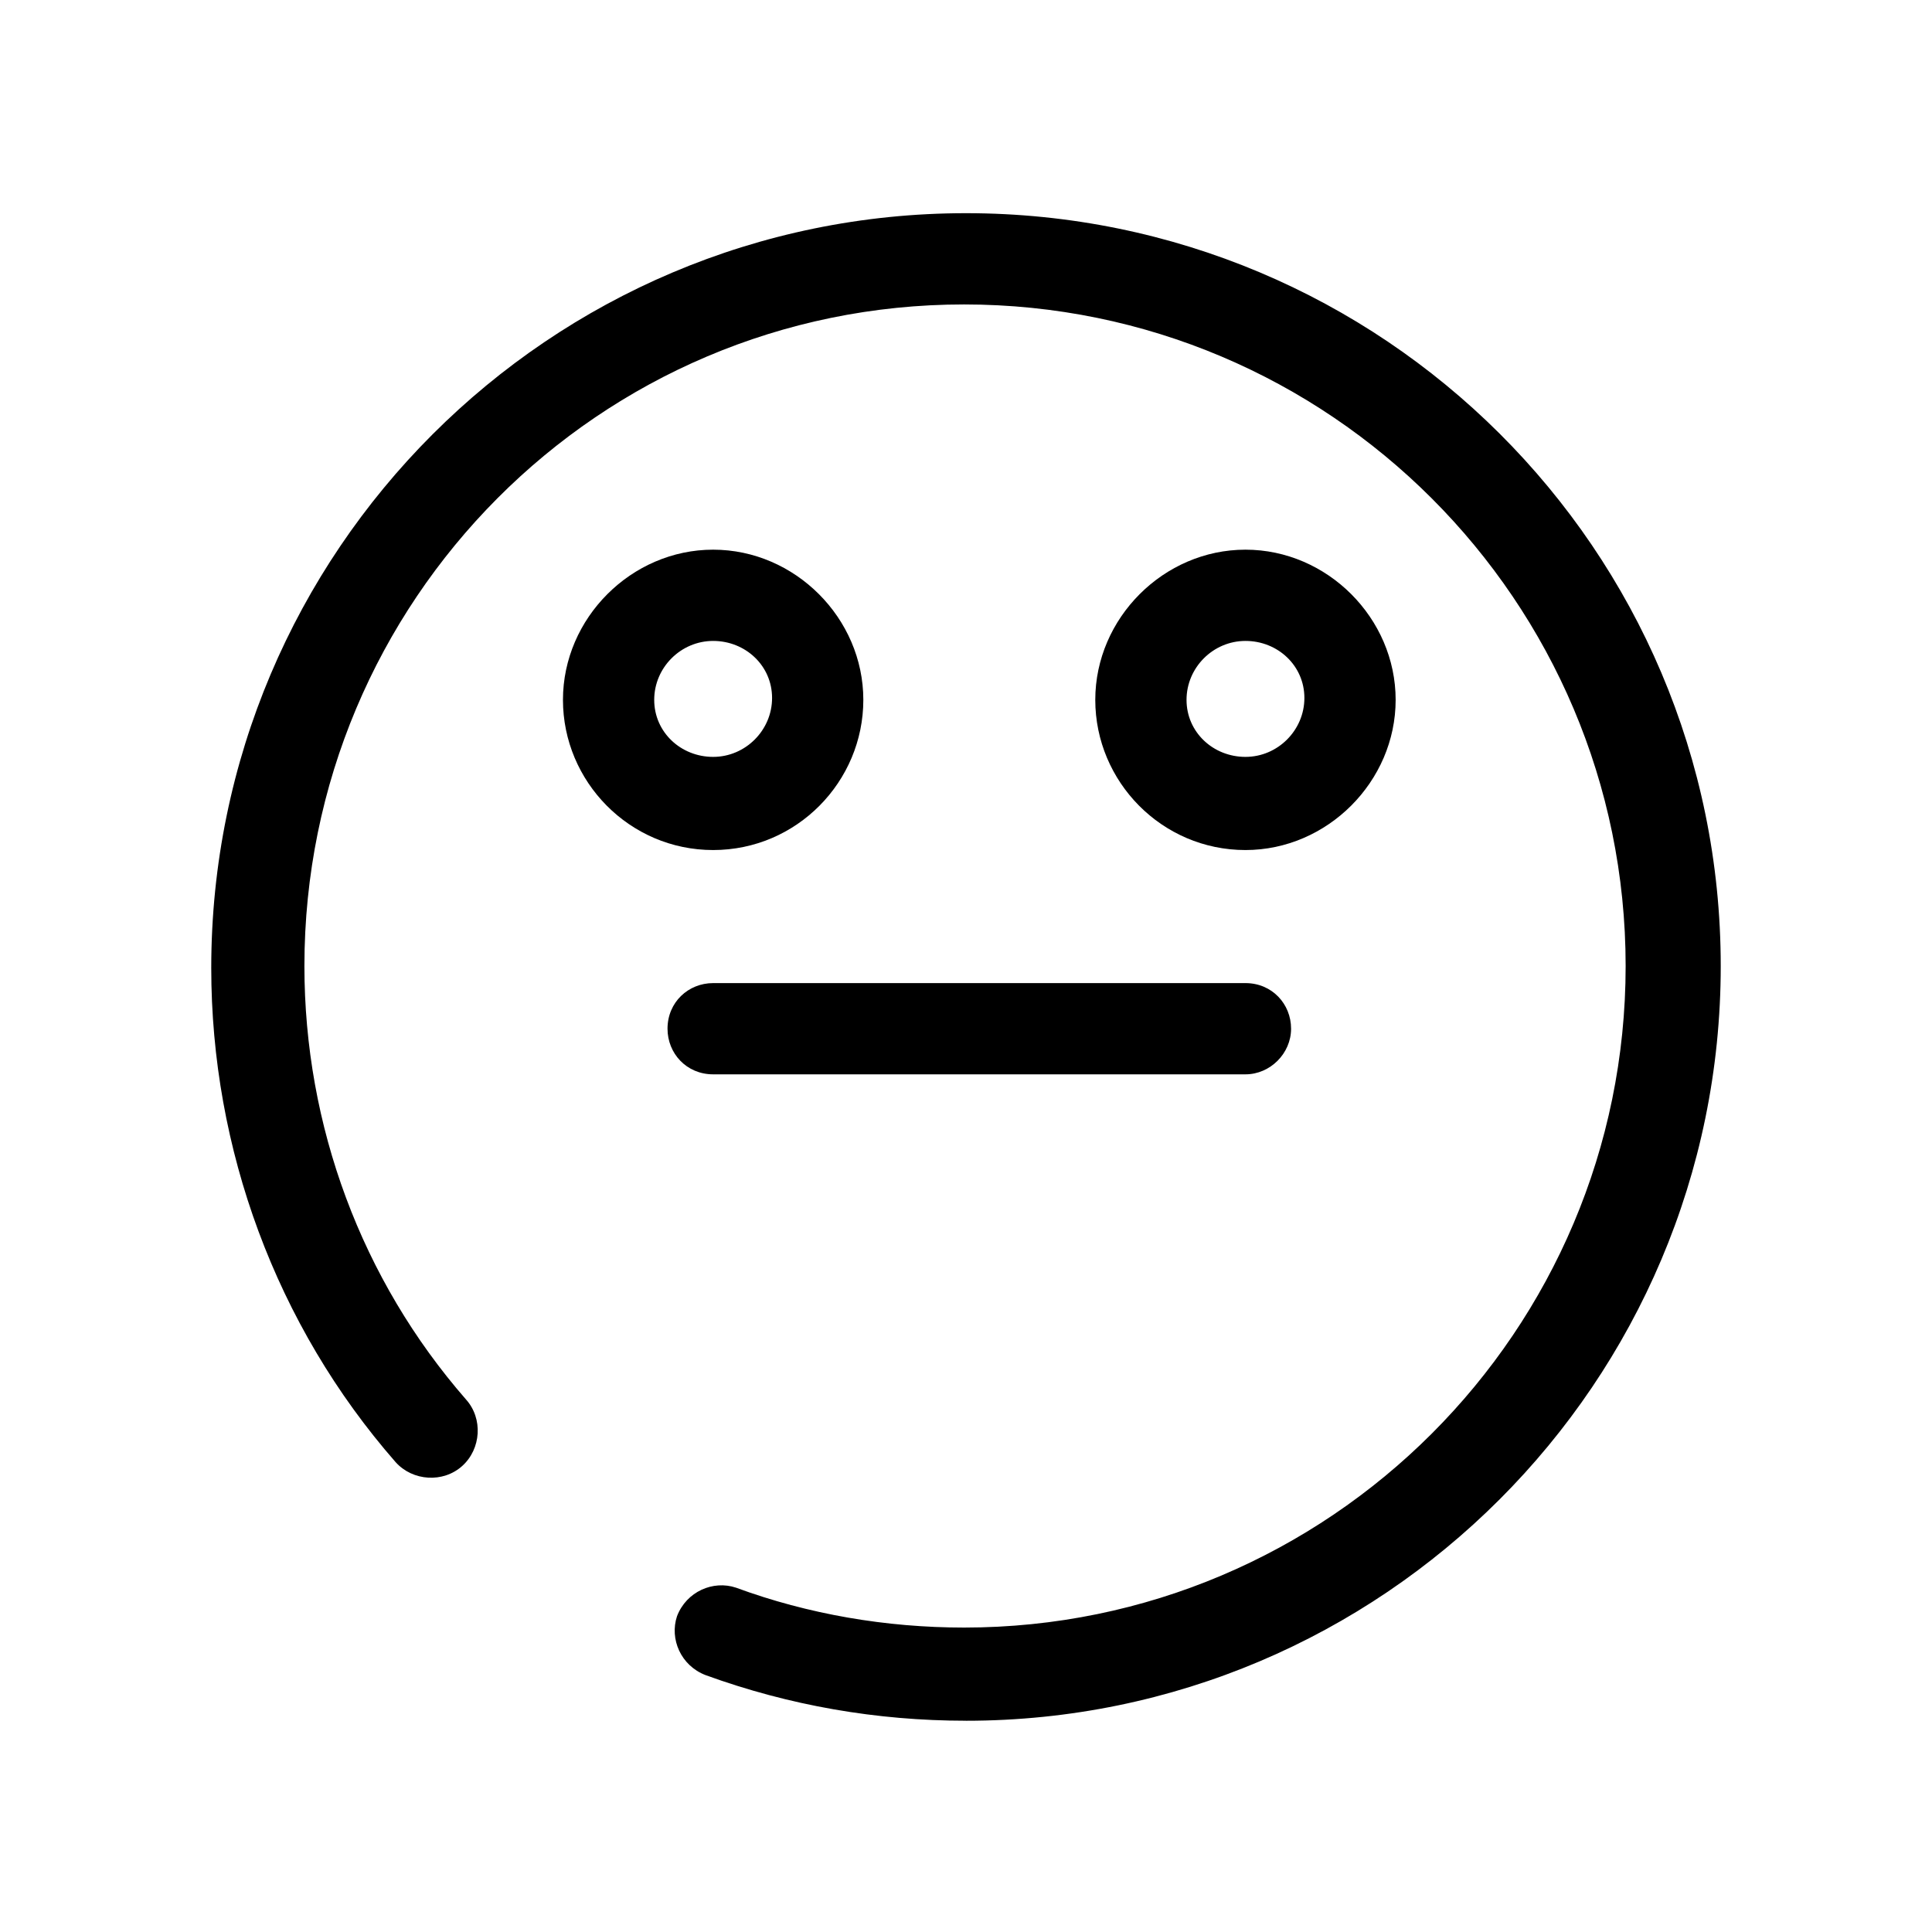
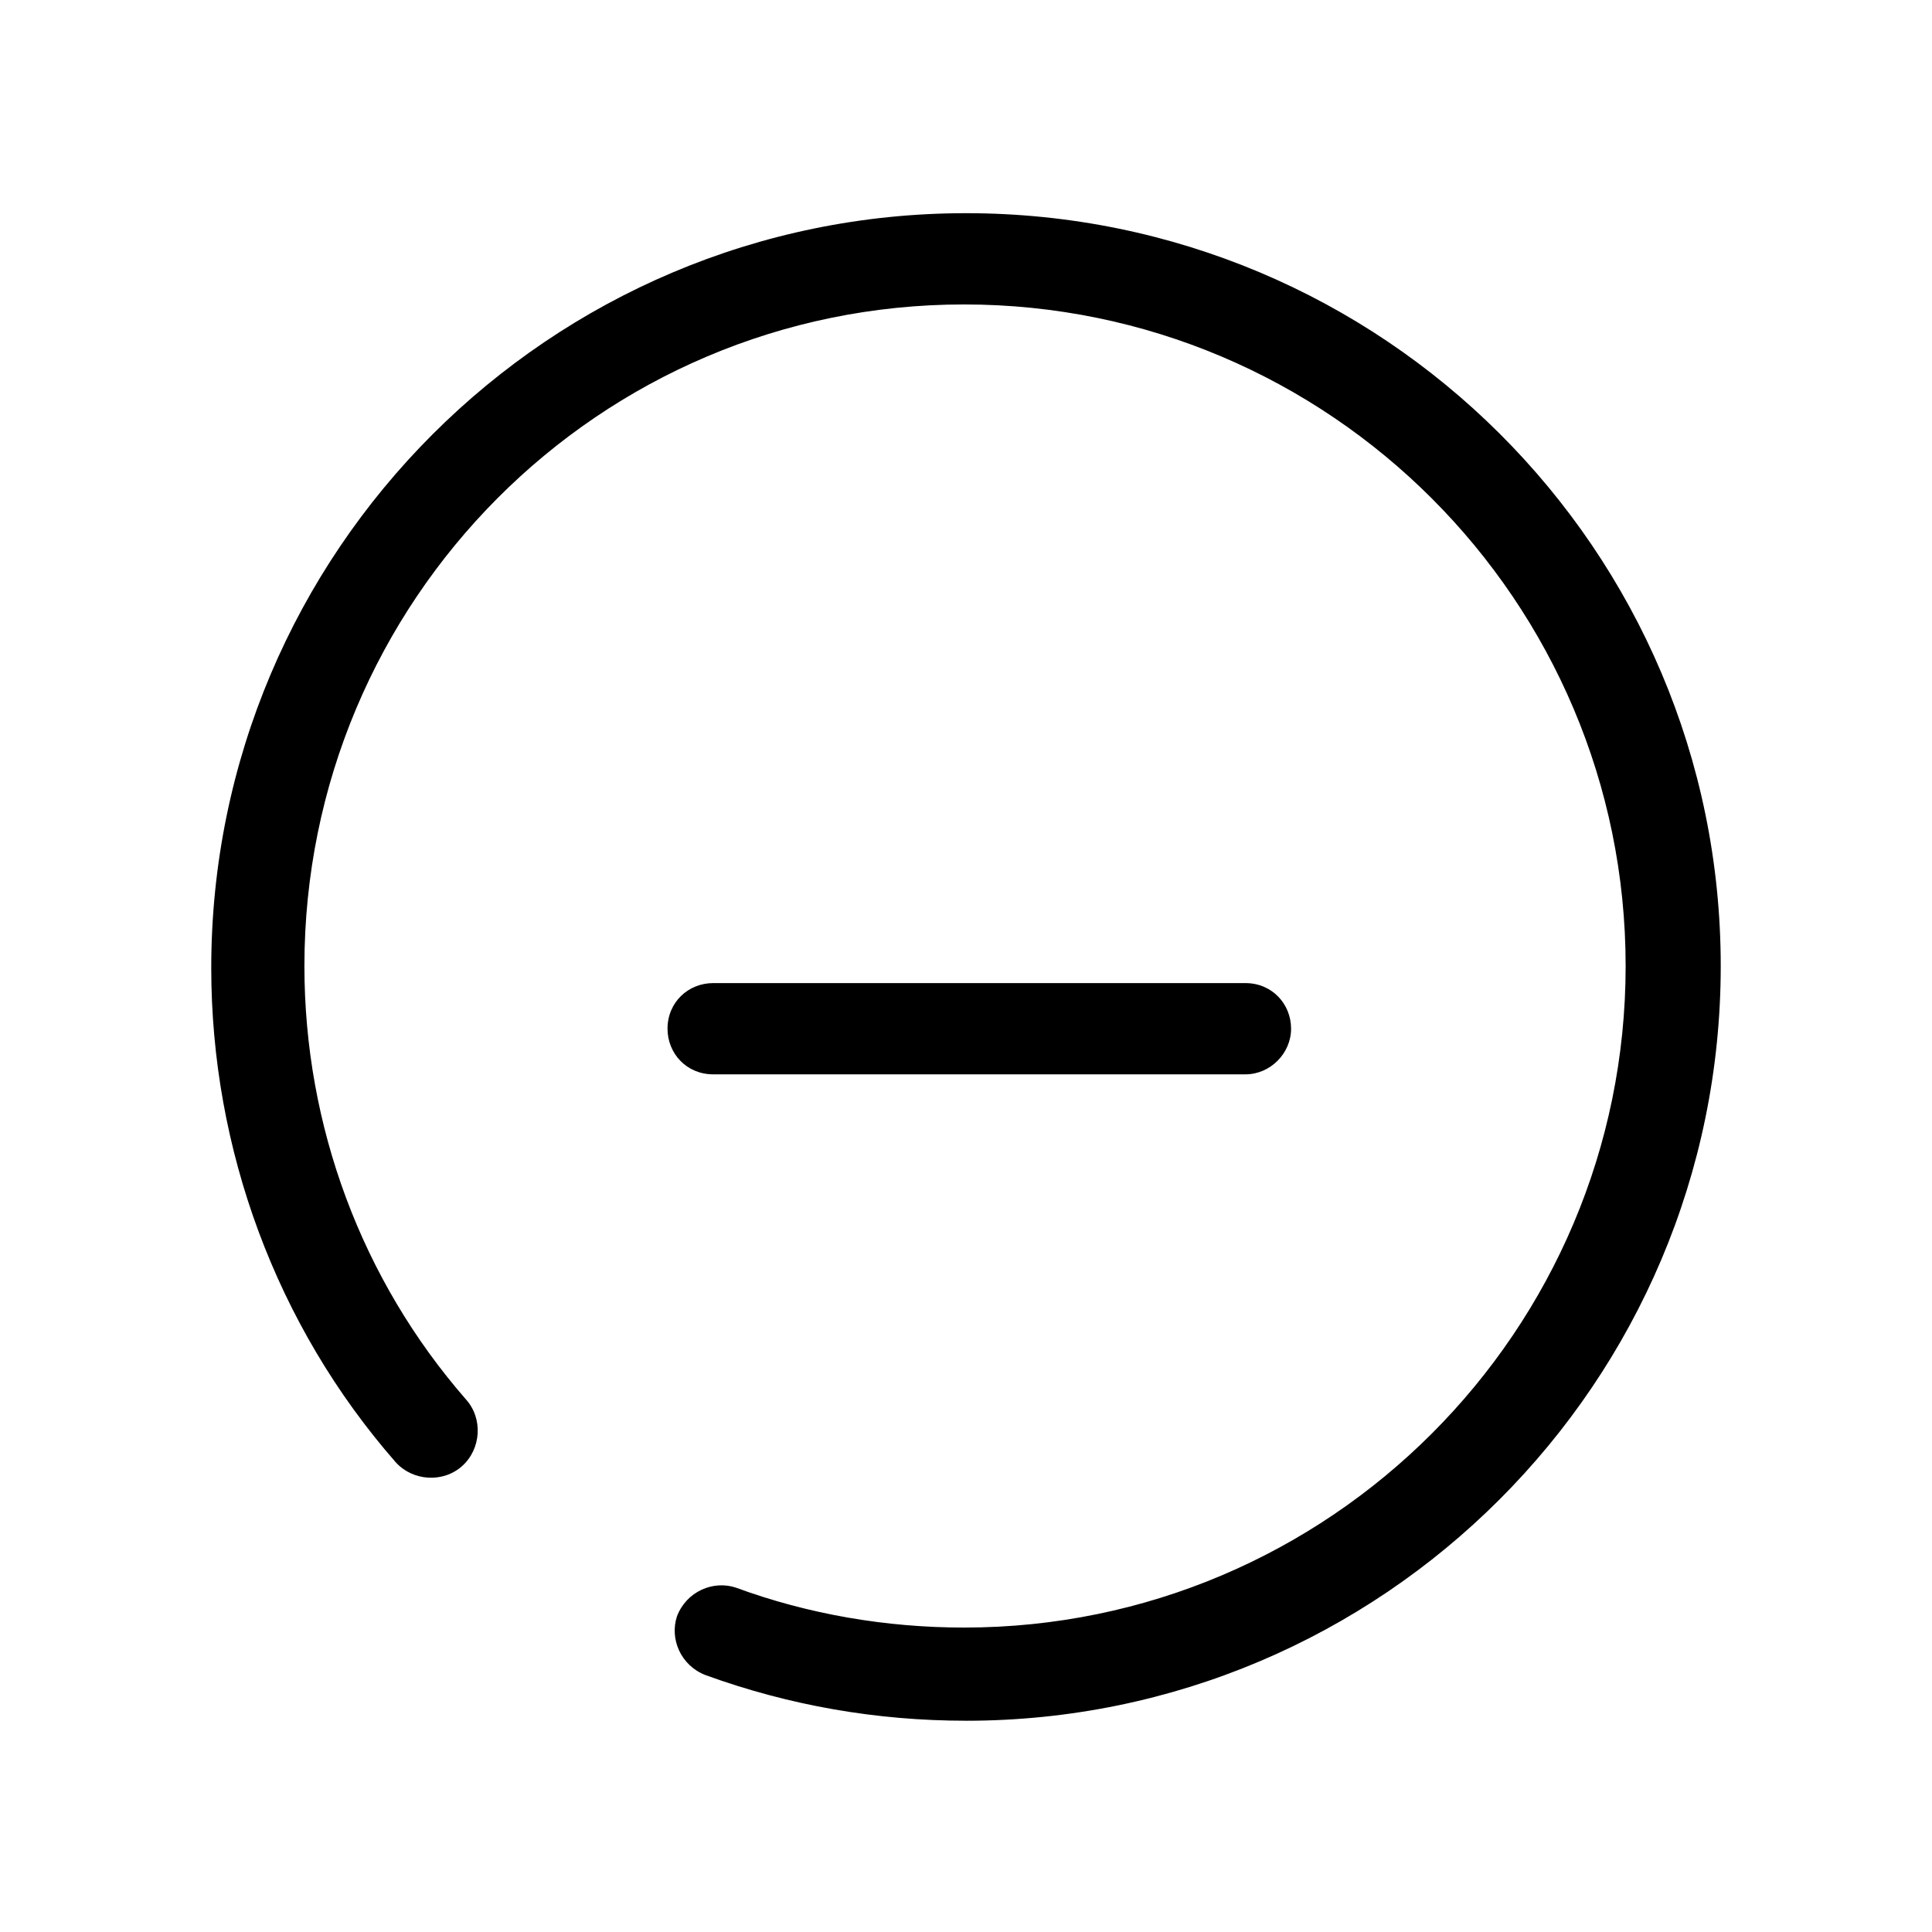
<svg xmlns="http://www.w3.org/2000/svg" fill="#000000" width="800px" height="800px" version="1.1" viewBox="144 144 512 512">
  <g>
    <path d="m400 600.01c-23.68 0-46.855-4.031-69.023-12.09-6.551-2.519-9.574-9.574-7.559-15.617 2.519-6.551 9.574-9.574 15.617-7.559 19.145 7.055 39.801 10.578 60.457 10.578 96.73 0 175.32-78.594 175.32-175.32s-78.594-175.32-175.32-175.32c-96.73-0.004-174.82 78.59-174.82 175.32 0 42.32 15.113 83.129 42.824 114.87 4.535 5.039 4.031 13.098-1.008 17.633-5.039 4.535-13.098 4.031-17.633-1.008-31.738-36.273-48.871-83.129-48.871-130.99 0-110.34 89.68-200.01 200.01-200.01 110.34 0 200.02 89.176 200.02 199.51 0 110.33-89.68 200.01-200.01 200.01z" />
-     <path d="m332.99 369.27c-22.168 0-39.801-18.137-39.801-39.801 0-21.664 18.137-39.801 39.801-39.801 21.664 0 39.801 18.137 39.801 39.801 0 21.664-17.633 39.801-39.801 39.801zm0-55.418c-8.566 0-15.617 7.055-15.617 15.617 0 8.566 7.051 15.113 15.617 15.113 8.566 0 15.617-7.055 15.617-15.617s-7.055-15.113-15.617-15.113z" />
-     <path d="m474.06 369.27c-22.168 0-39.801-18.137-39.801-39.801 0-21.664 18.137-39.801 39.801-39.801 21.664 0 39.801 18.137 39.801 39.801 0 21.664-18.137 39.801-39.801 39.801zm0-55.418c-8.566 0-15.617 7.055-15.617 15.617 0 8.566 7.051 15.113 15.617 15.113s15.617-7.055 15.617-15.617-7.051-15.113-15.617-15.113z" />
    <path d="m474.06 428.71h-141.07c-7.055 0-12.09-5.543-12.09-12.09 0-7.055 5.543-12.09 12.09-12.09h141.07c7.055 0 12.09 5.543 12.09 12.09s-5.539 12.09-12.09 12.09z" />
  </g>
</svg>